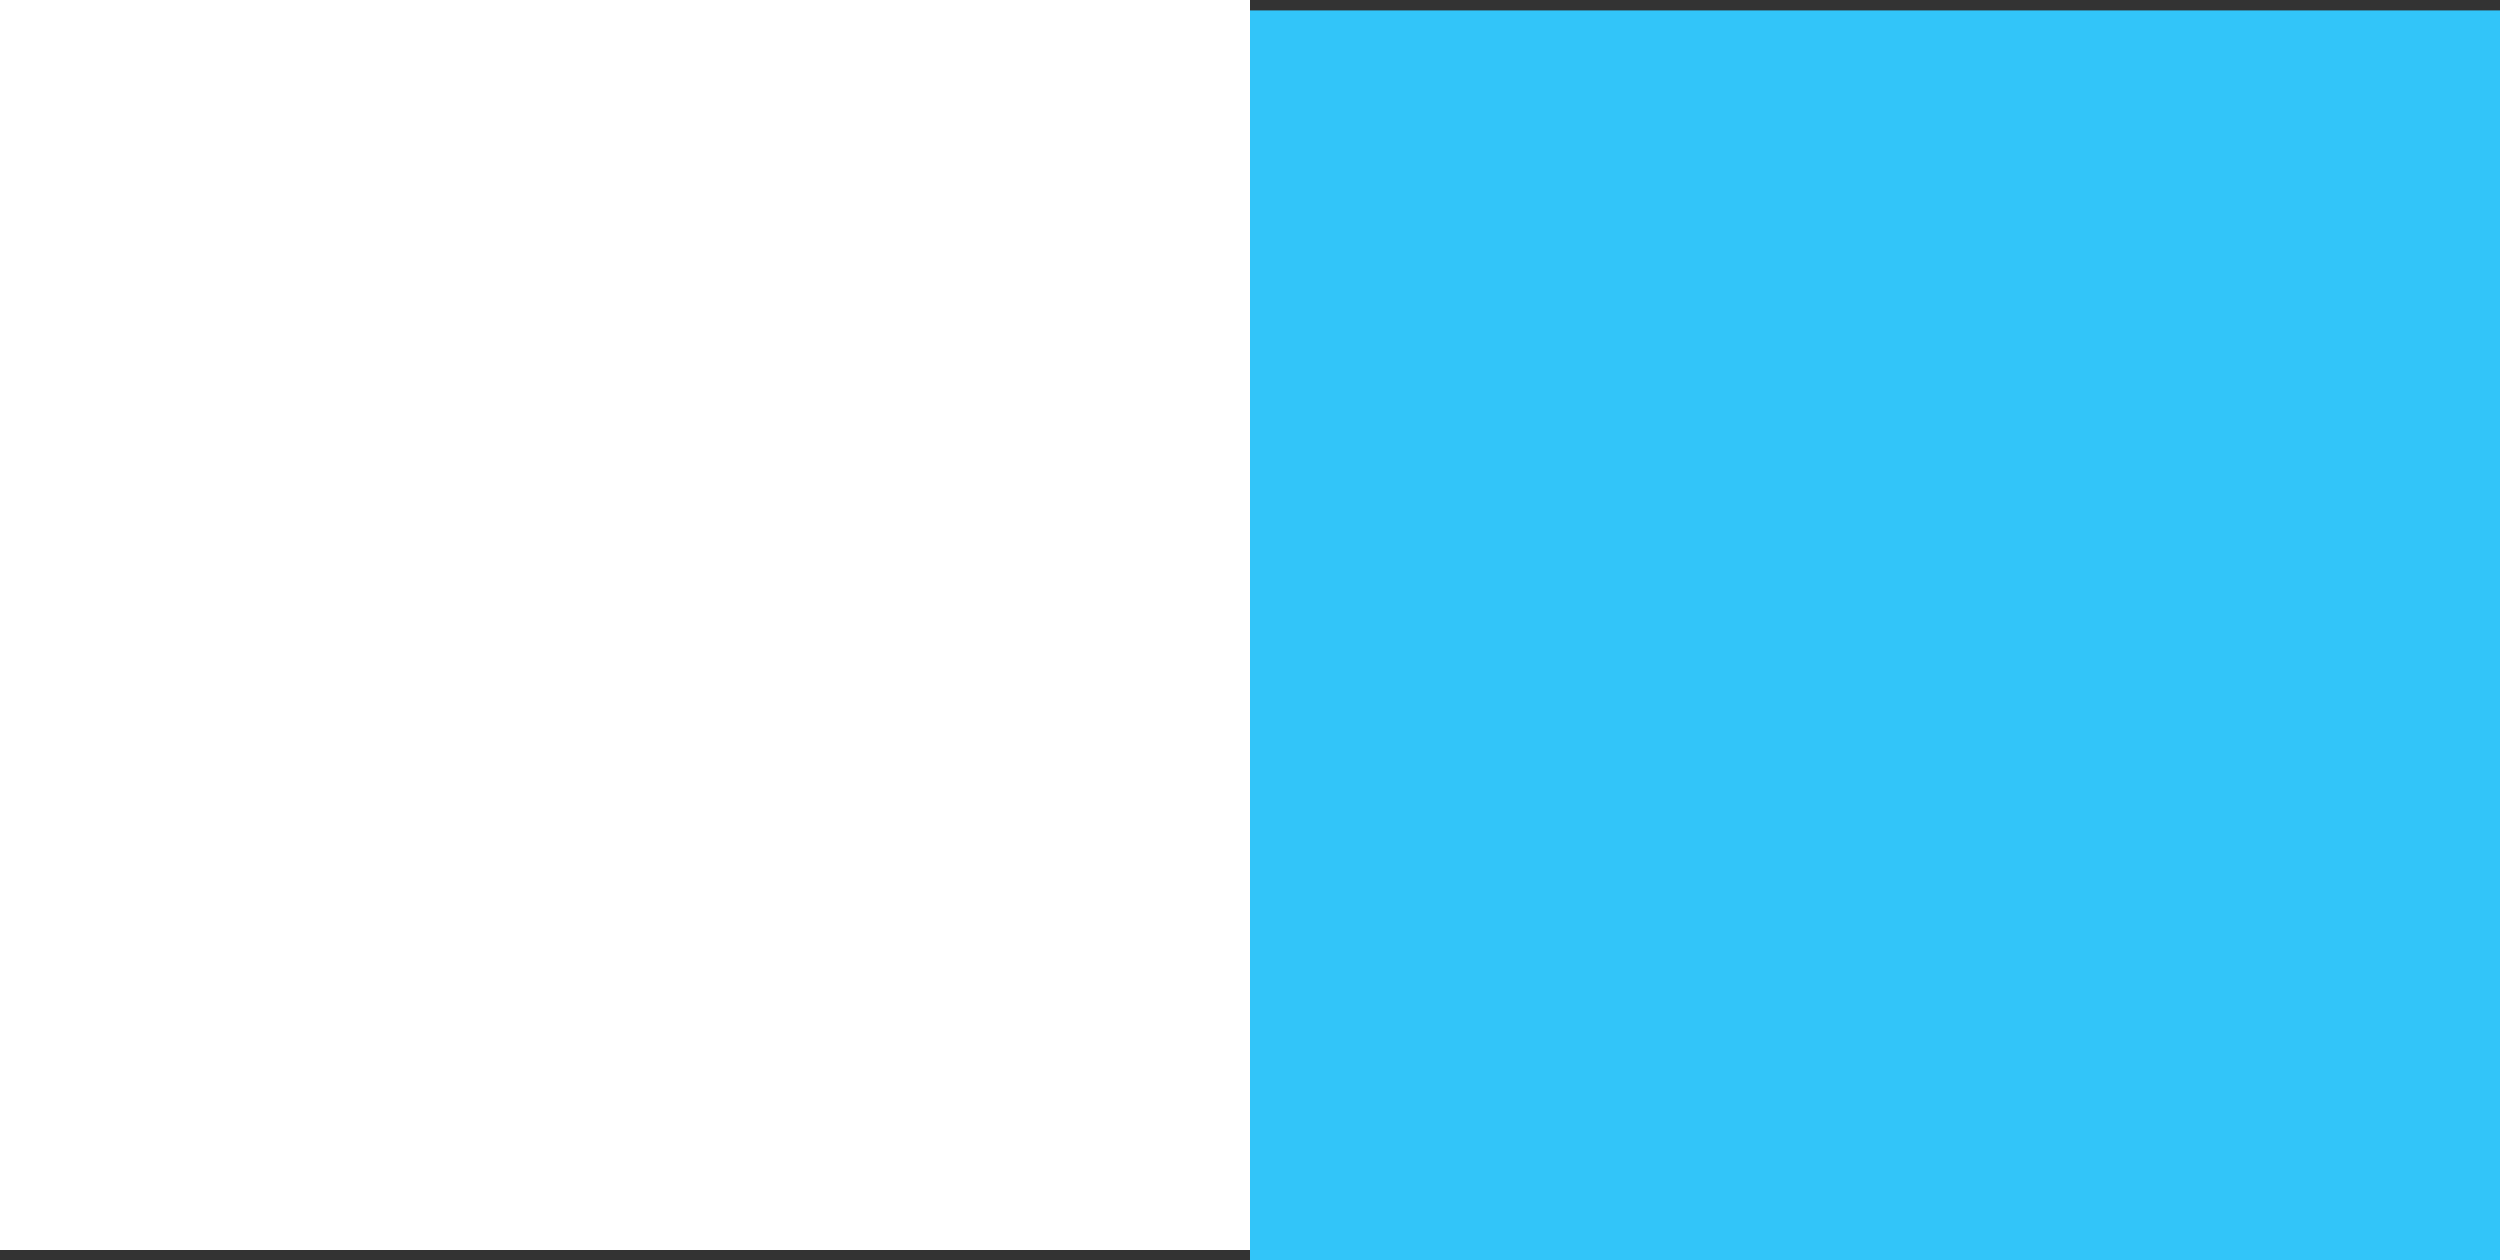
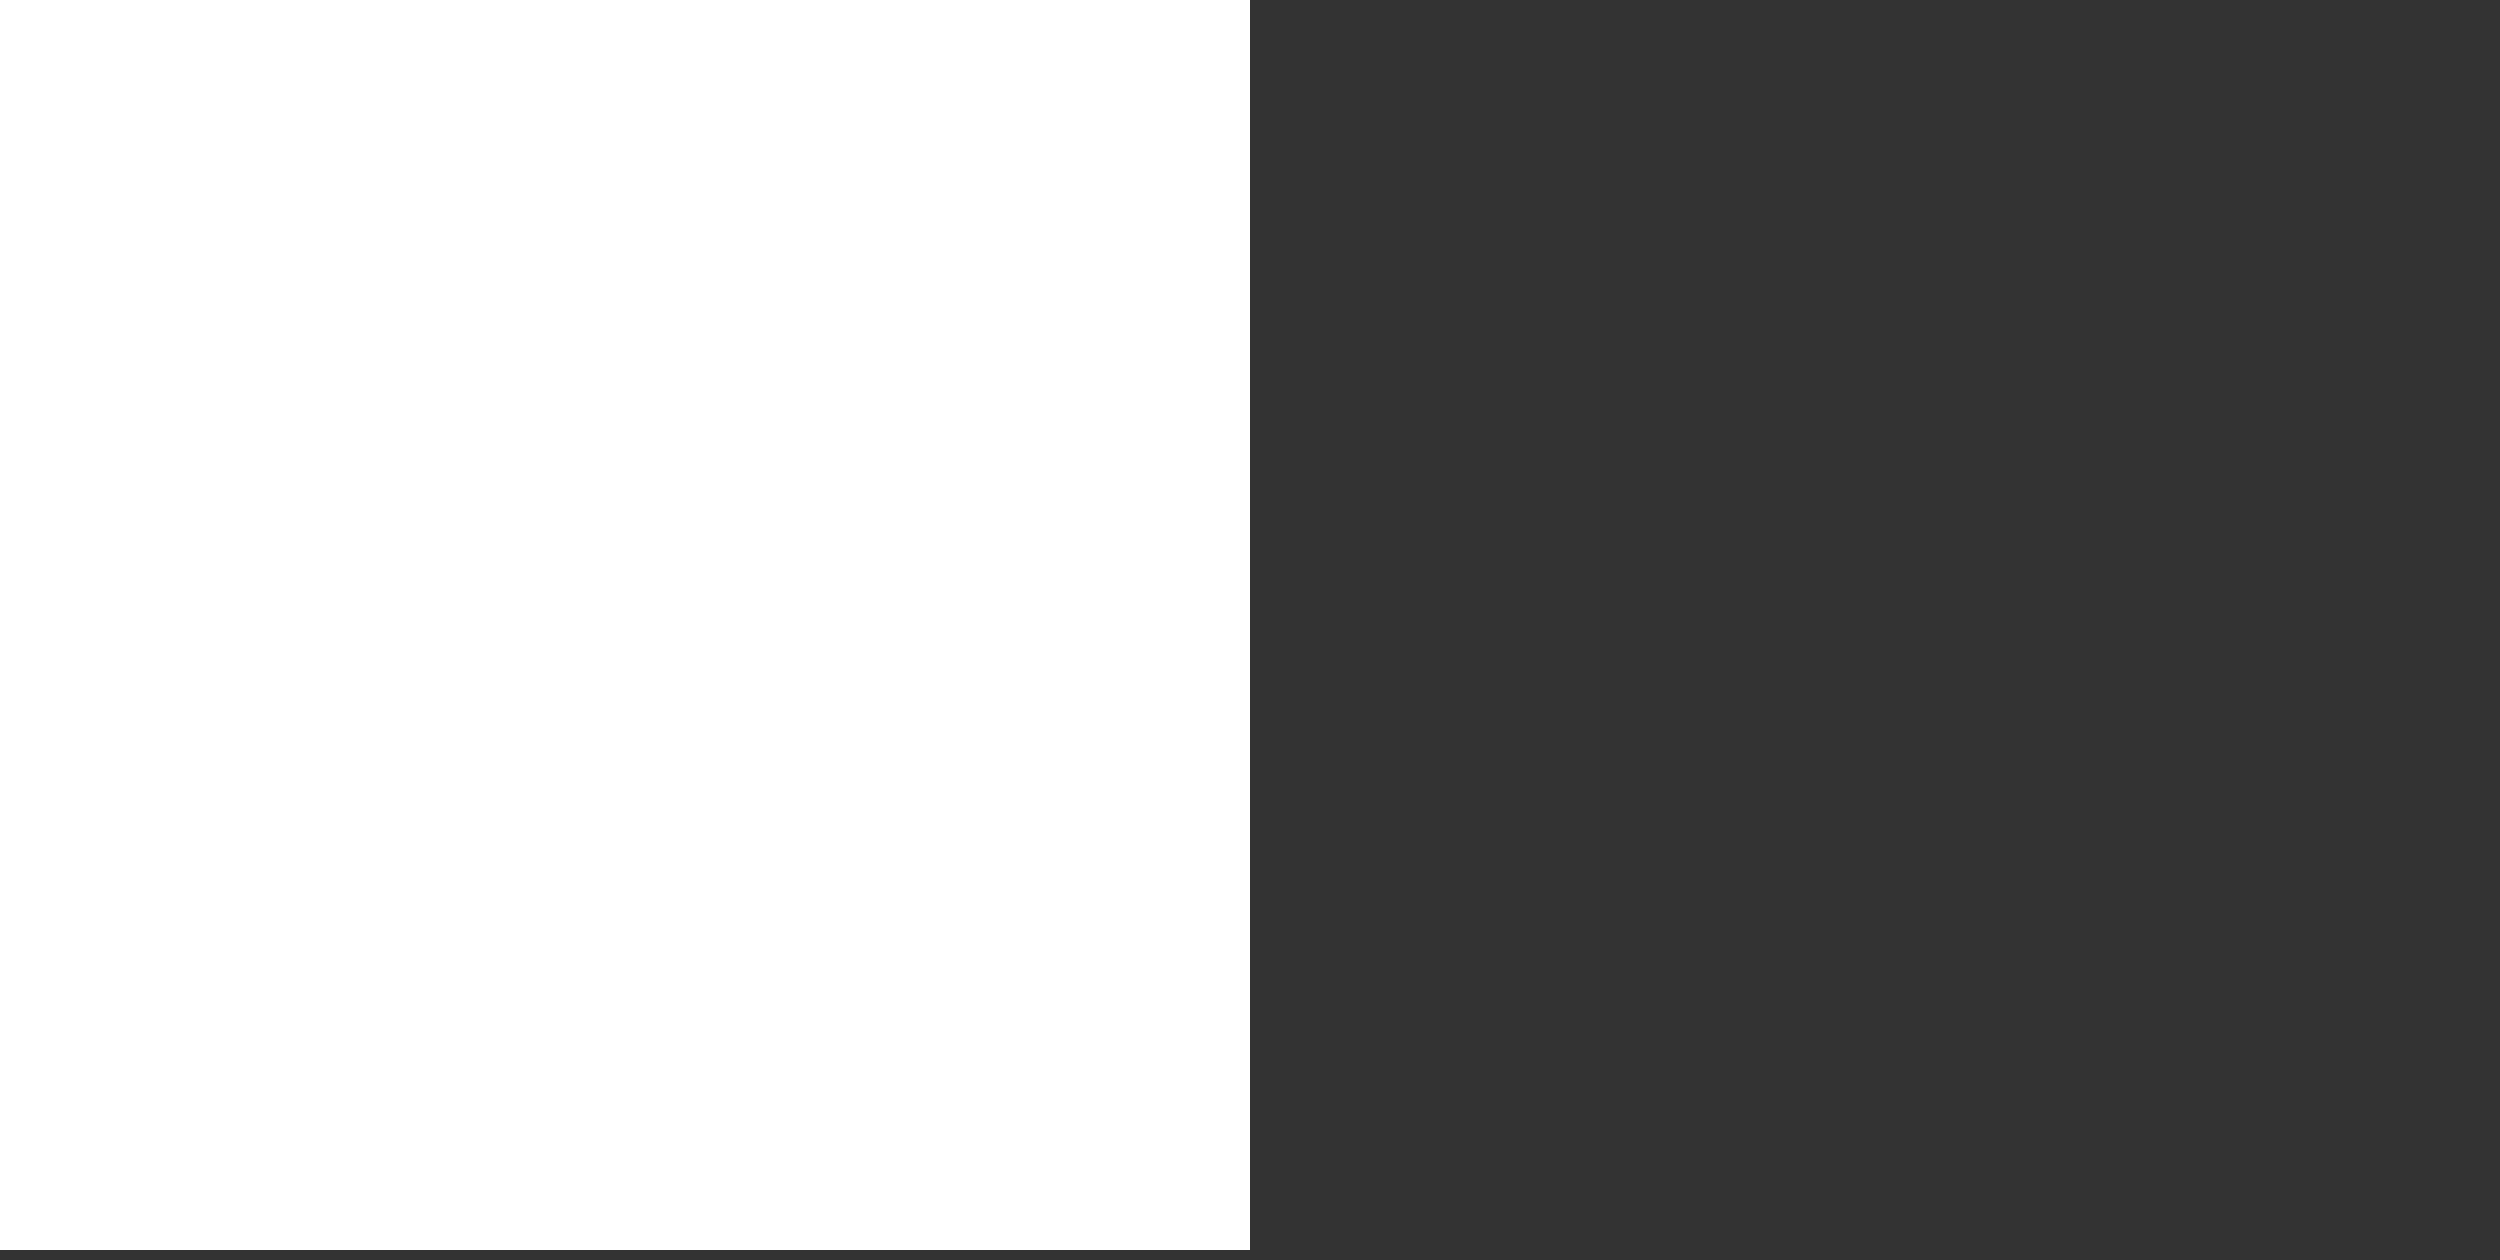
<svg xmlns="http://www.w3.org/2000/svg" width="240" height="121" viewBox="0 0 240 121">
  <rect x="0" y="0" width="240" height="121" fill="#333333" stroke="none" />
  <rect id="Rectangle_105" data-name="Rectangle 105" width="120" height="120" fill="#fff" />
-   <rect id="Rectangle_106" data-name="Rectangle 106" width="120" height="120" transform="translate(120 1)" fill="#32C5F9" />
</svg>